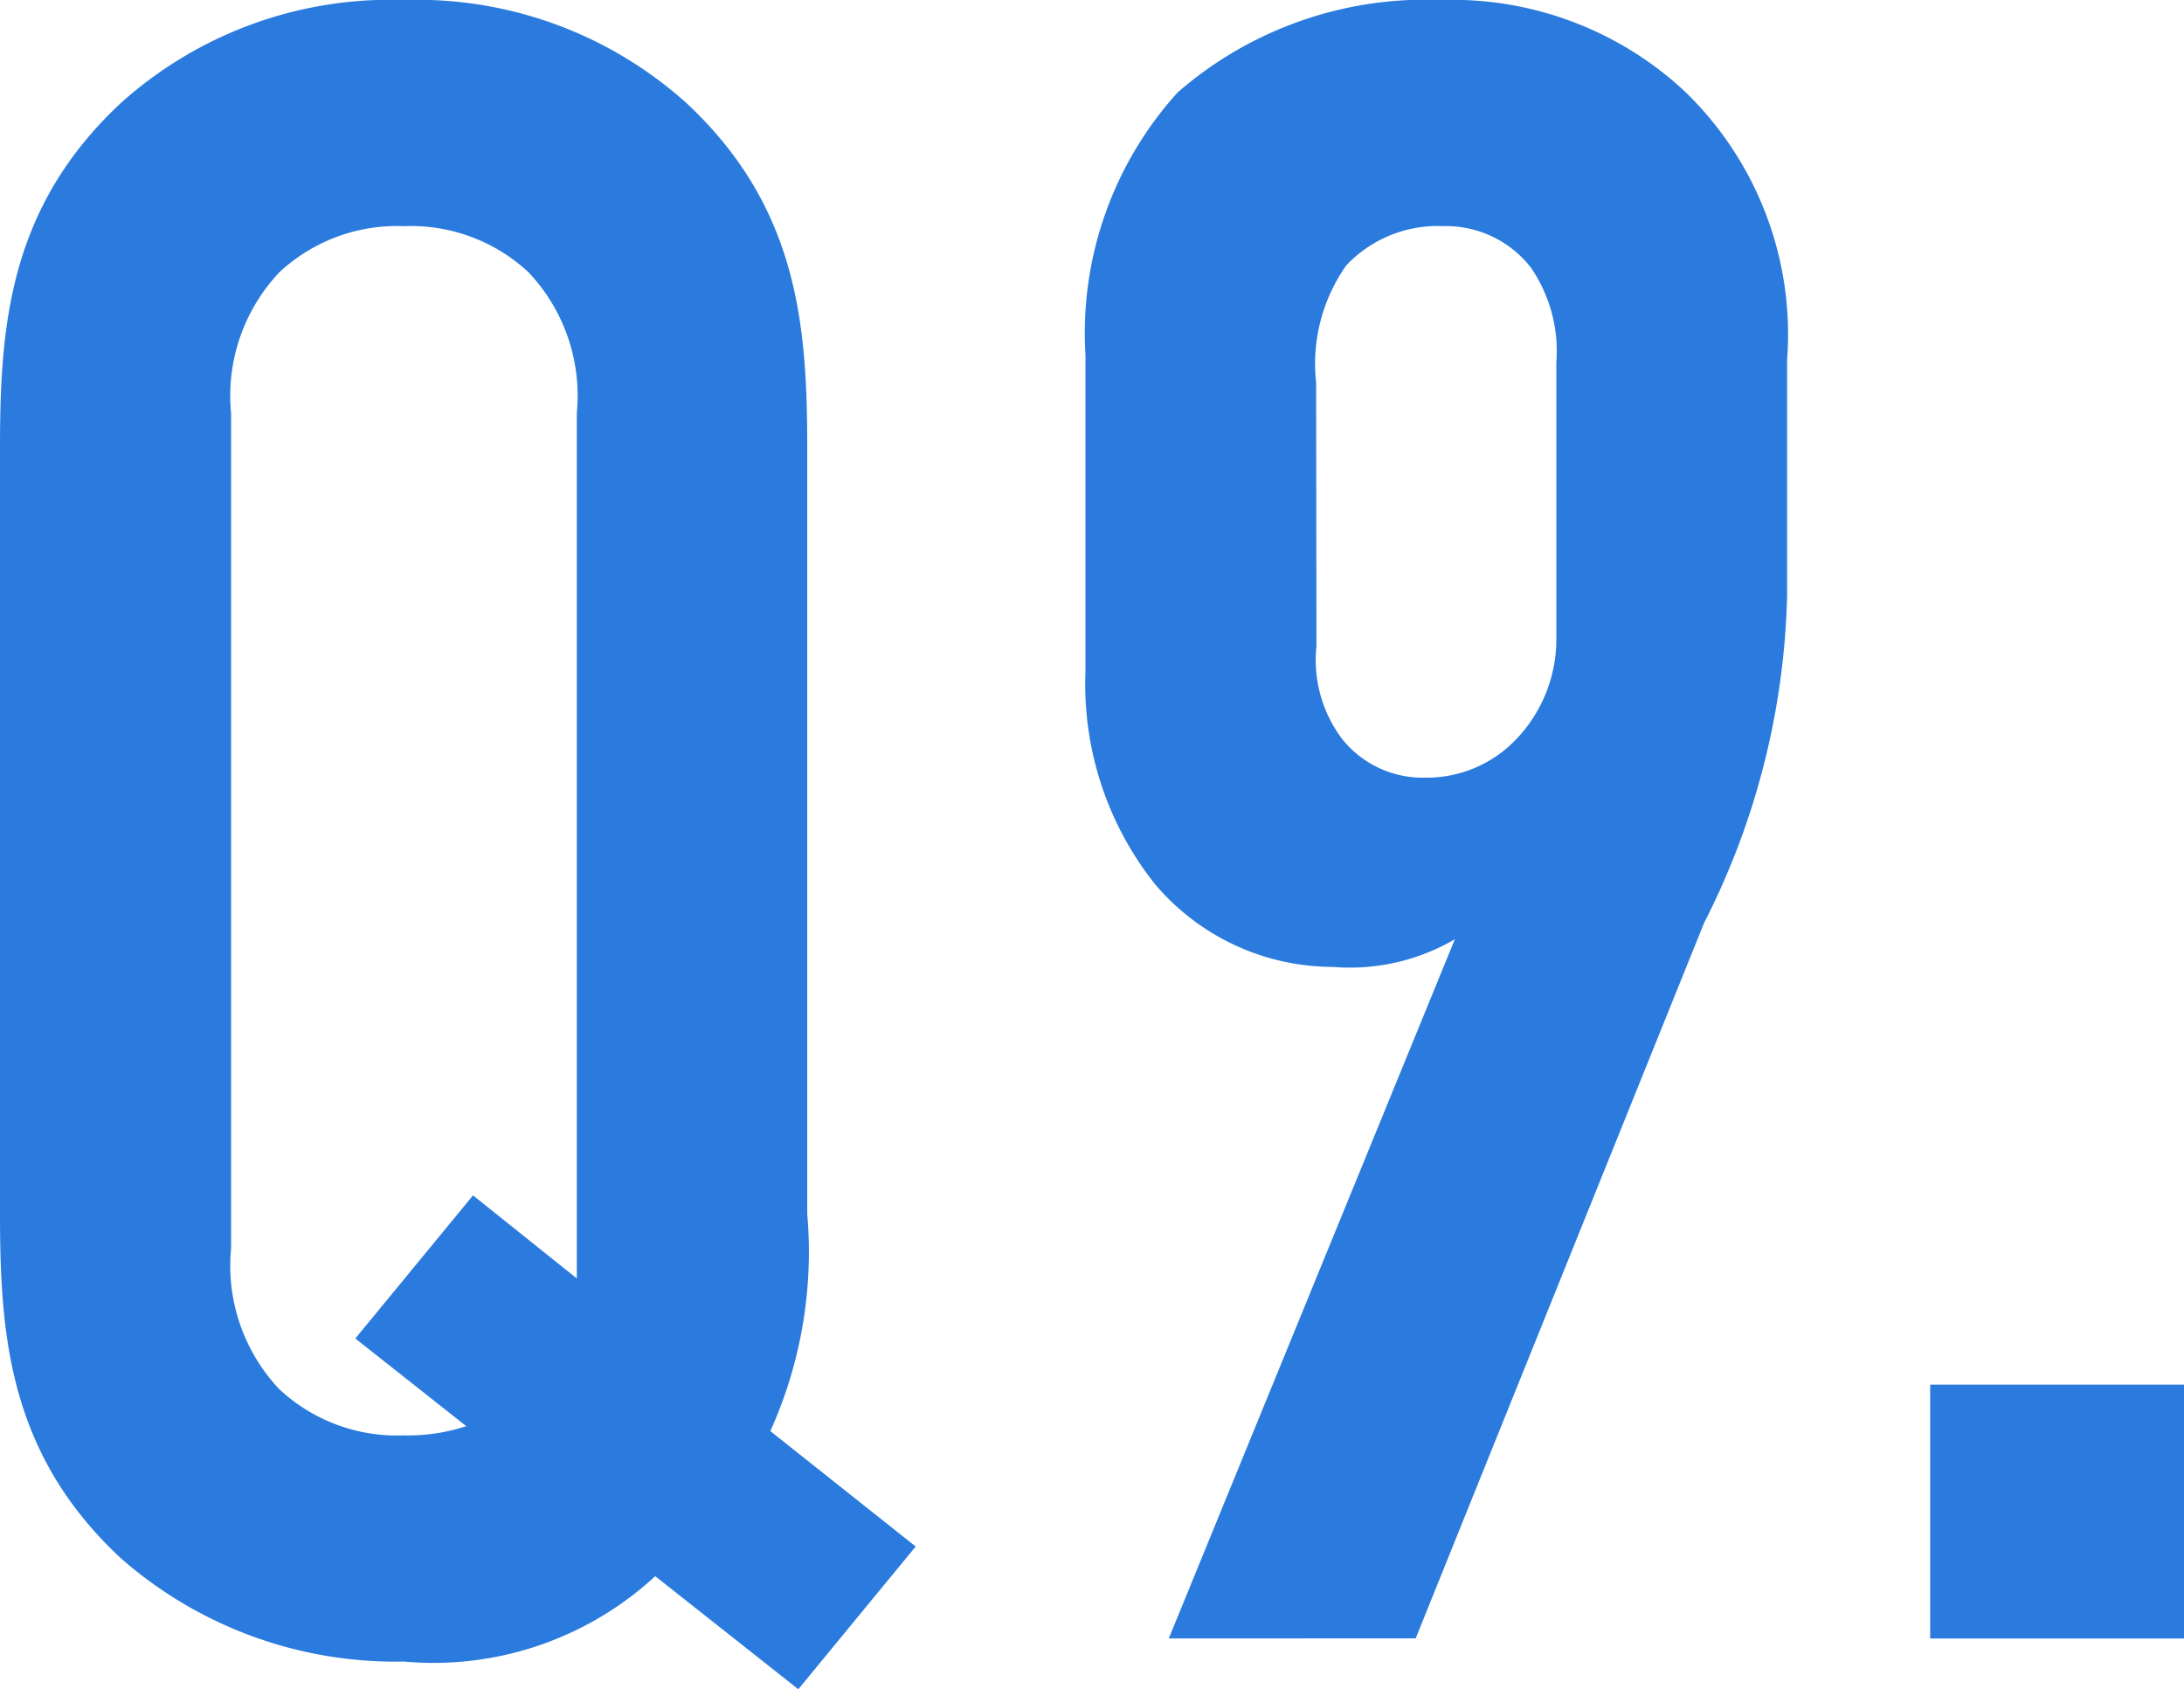
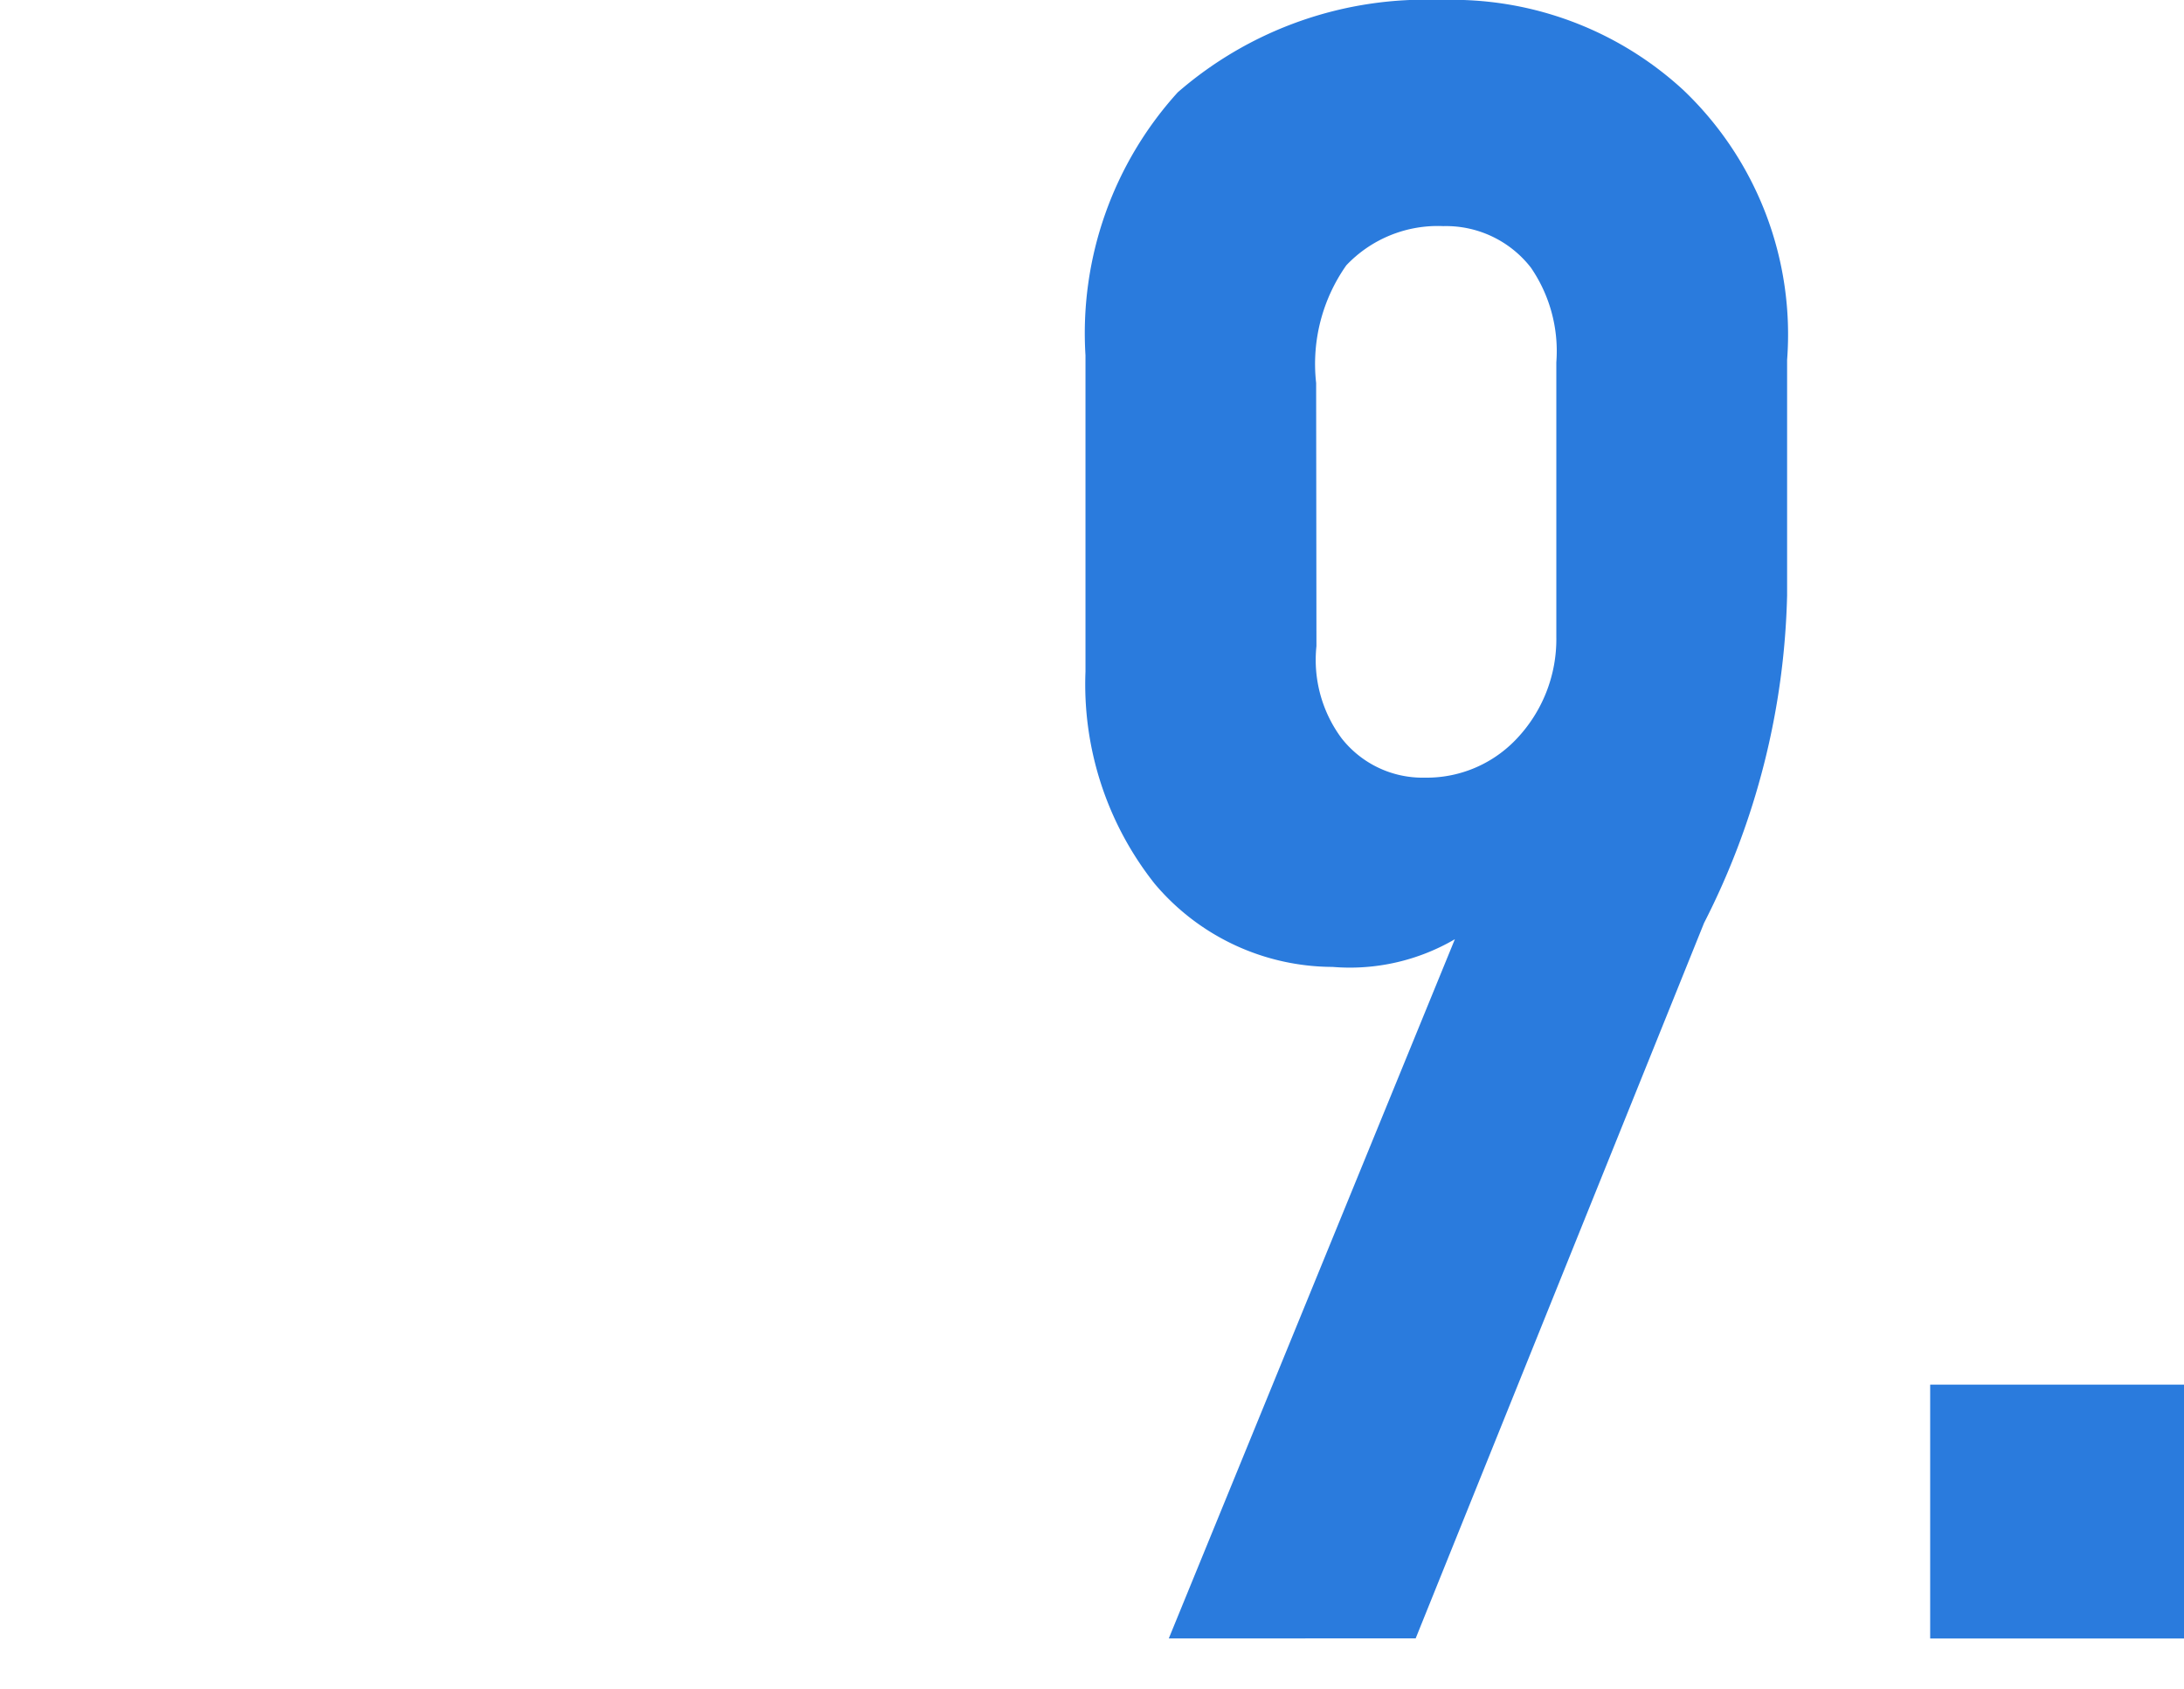
<svg xmlns="http://www.w3.org/2000/svg" width="36.208" height="28" viewBox="0 0 36.208 28">
  <g transform="translate(4656 9417)">
-     <path d="M0,7.421c0-2.027.153-3.978,1.989-5.7A6.68,6.68,0,0,1,6.694,0a6.68,6.68,0,0,1,4.7,1.721c1.836,1.721,1.989,3.672,1.989,5.7v12.7a7.213,7.213,0,0,1-.612,3.6l2.41,1.913L13.235,28l-2.372-1.874a5.422,5.422,0,0,1-4.169,1.415,6.9,6.9,0,0,1-4.7-1.721C.153,24.1,0,22.148,0,20.12ZM5.891,22.186l1.951-2.372,1.721,1.377V6.847a2.978,2.978,0,0,0-.8-2.333,2.857,2.857,0,0,0-2.066-.765,2.857,2.857,0,0,0-2.066.765,2.978,2.978,0,0,0-.8,2.333V20.694a2.978,2.978,0,0,0,.8,2.333,2.857,2.857,0,0,0,2.066.765,3.072,3.072,0,0,0,1.033-.153Z" transform="translate(-4656 -9417)" fill="#2a7bdd" />
    <rect width="4.208" height="4.208" transform="translate(-4624 -9394.049)" fill="#2a7bdd" />
    <path d="M135.133,27.158l4.743-11.59a3.451,3.451,0,0,1-2.027.459A3.871,3.871,0,0,1,134.9,14.65a5.322,5.322,0,0,1-1.148-3.519V5.891a5.94,5.94,0,0,1,1.53-4.361A6.26,6.26,0,0,1,139.647,0a5.655,5.655,0,0,1,4.016,1.492,5.593,5.593,0,0,1,1.721,4.475v3.9a12.566,12.566,0,0,1-1.377,5.432l-4.781,11.858Zm2.448-16.448A2.177,2.177,0,0,0,138,12.24a1.707,1.707,0,0,0,1.377.65,2.048,2.048,0,0,0,1.492-.612,2.4,2.4,0,0,0,.689-1.721V6.005a2.444,2.444,0,0,0-.421-1.568,1.783,1.783,0,0,0-1.454-.689,2.088,2.088,0,0,0-1.607.65,2.836,2.836,0,0,0-.5,1.951Z" transform="translate(-4771.756 -9417)" fill="#2a7bdd" />
  </g>
</svg>